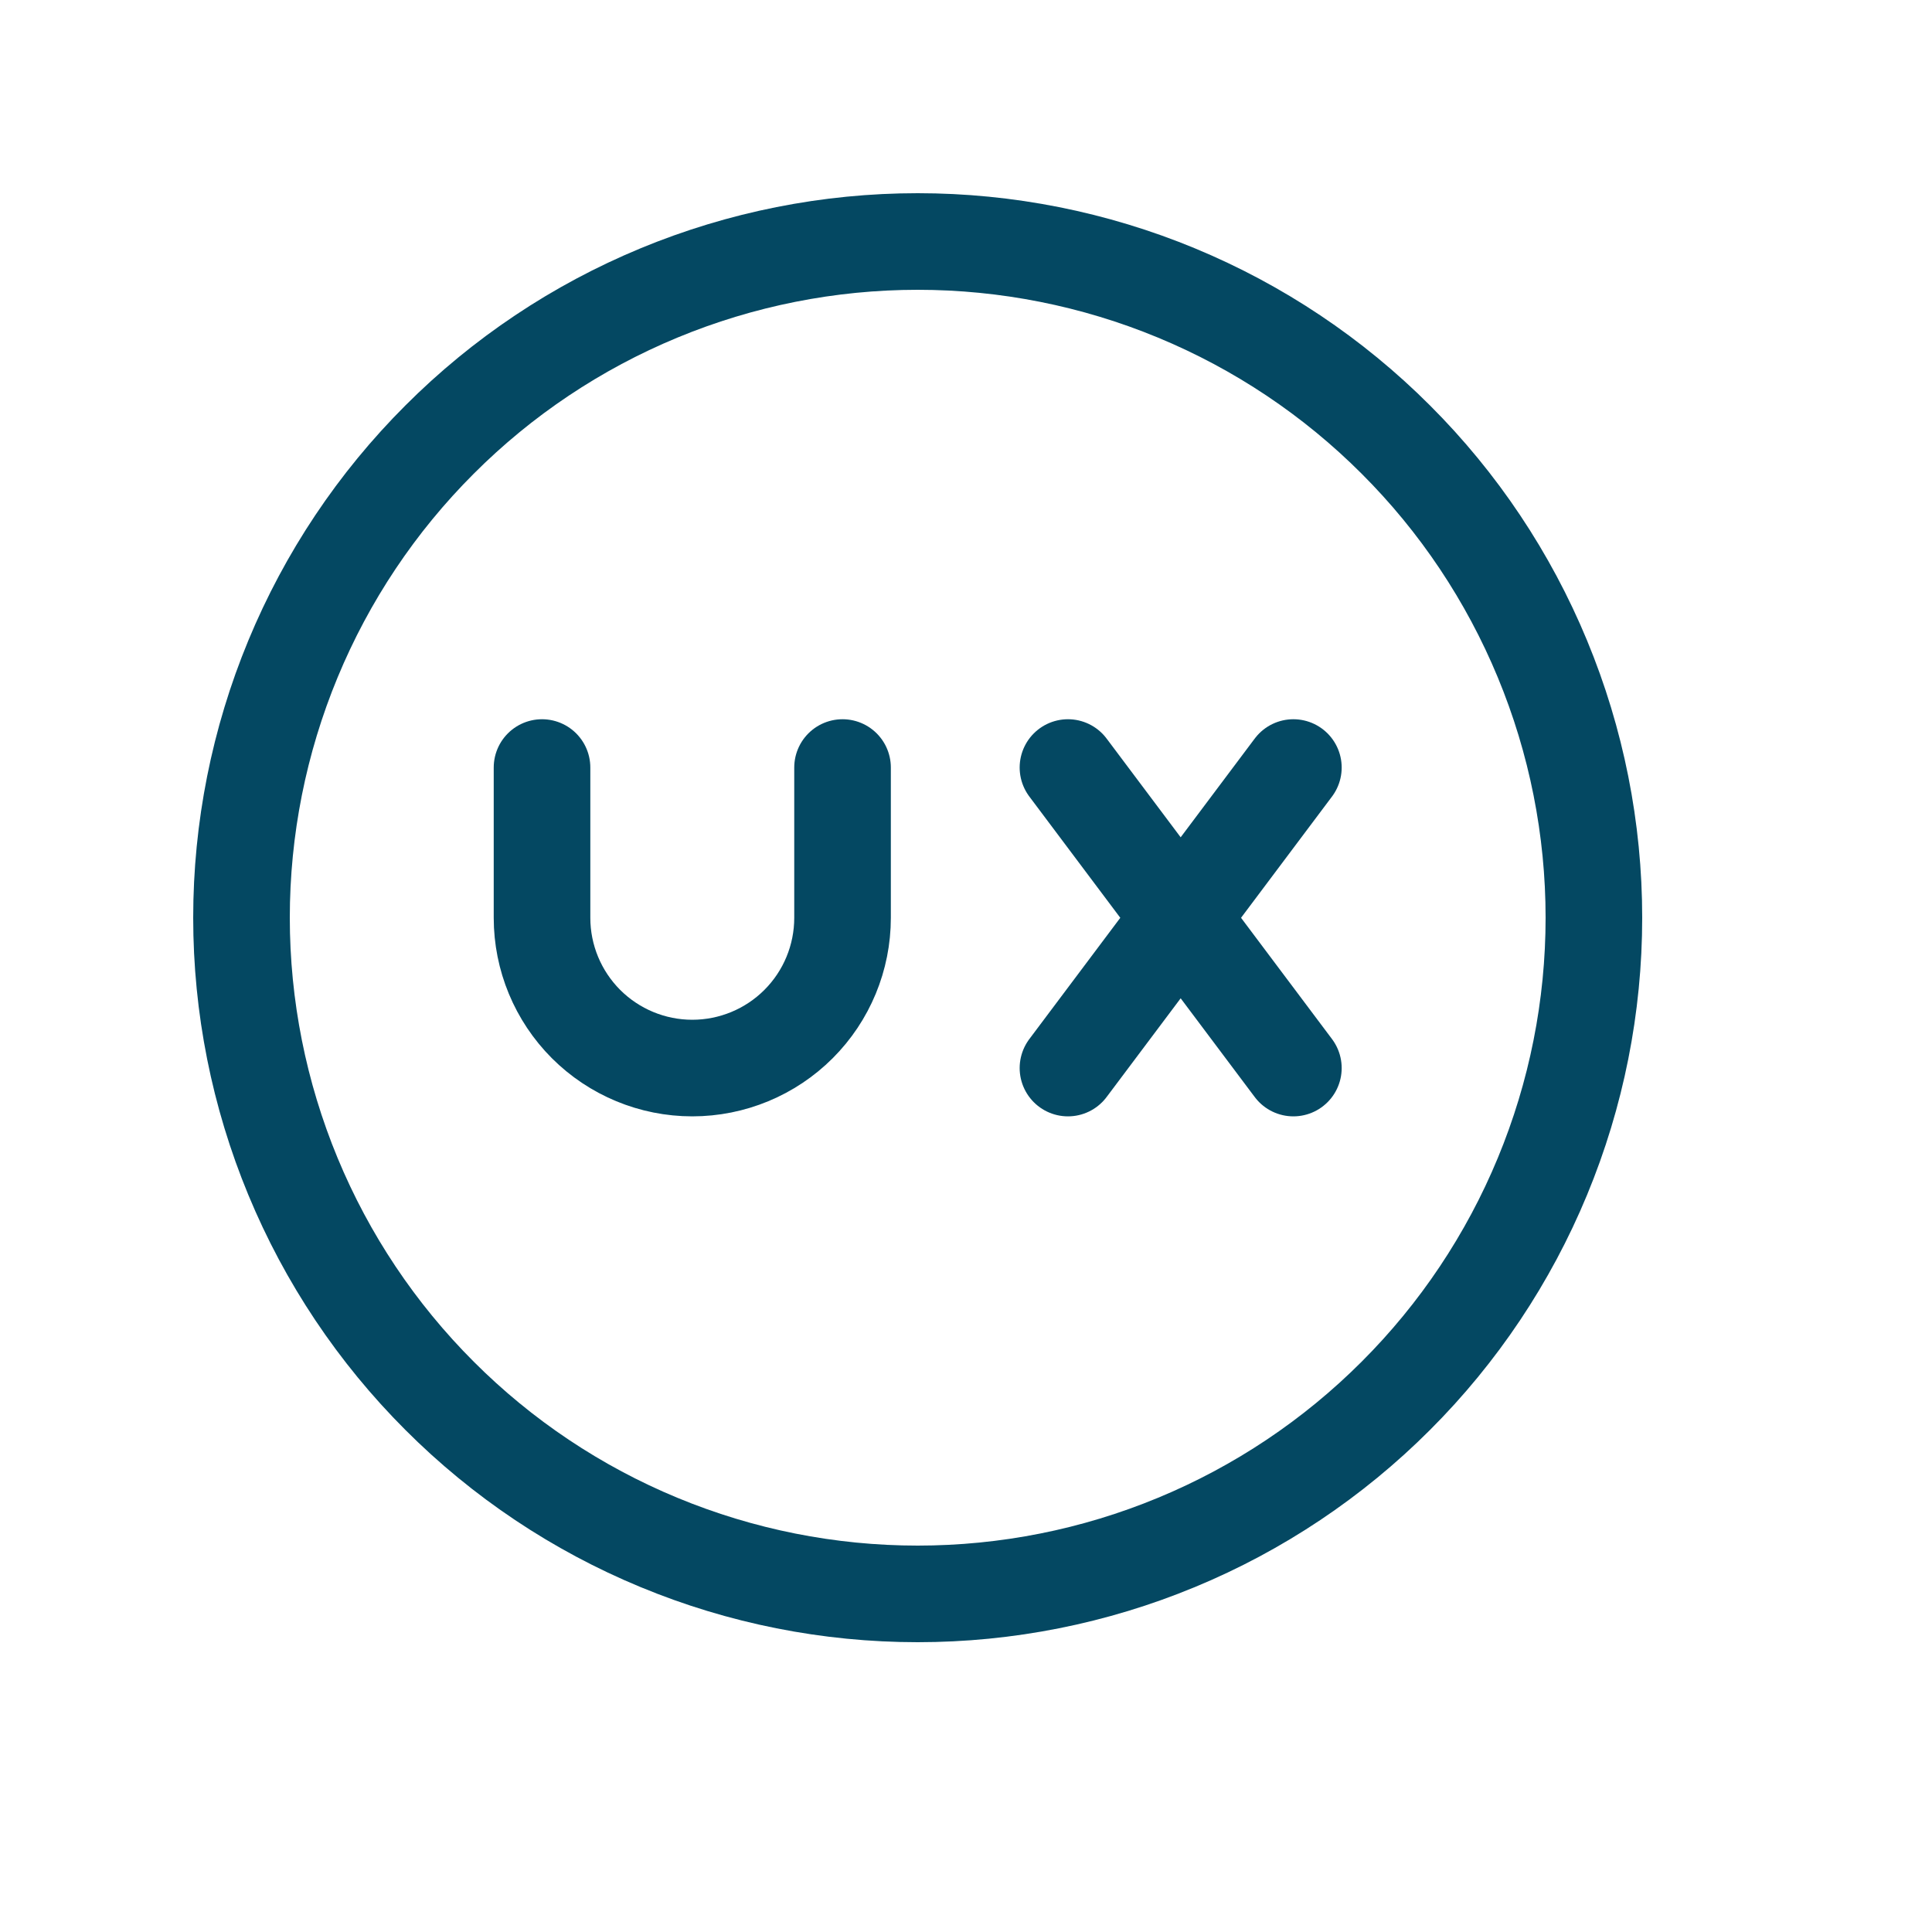
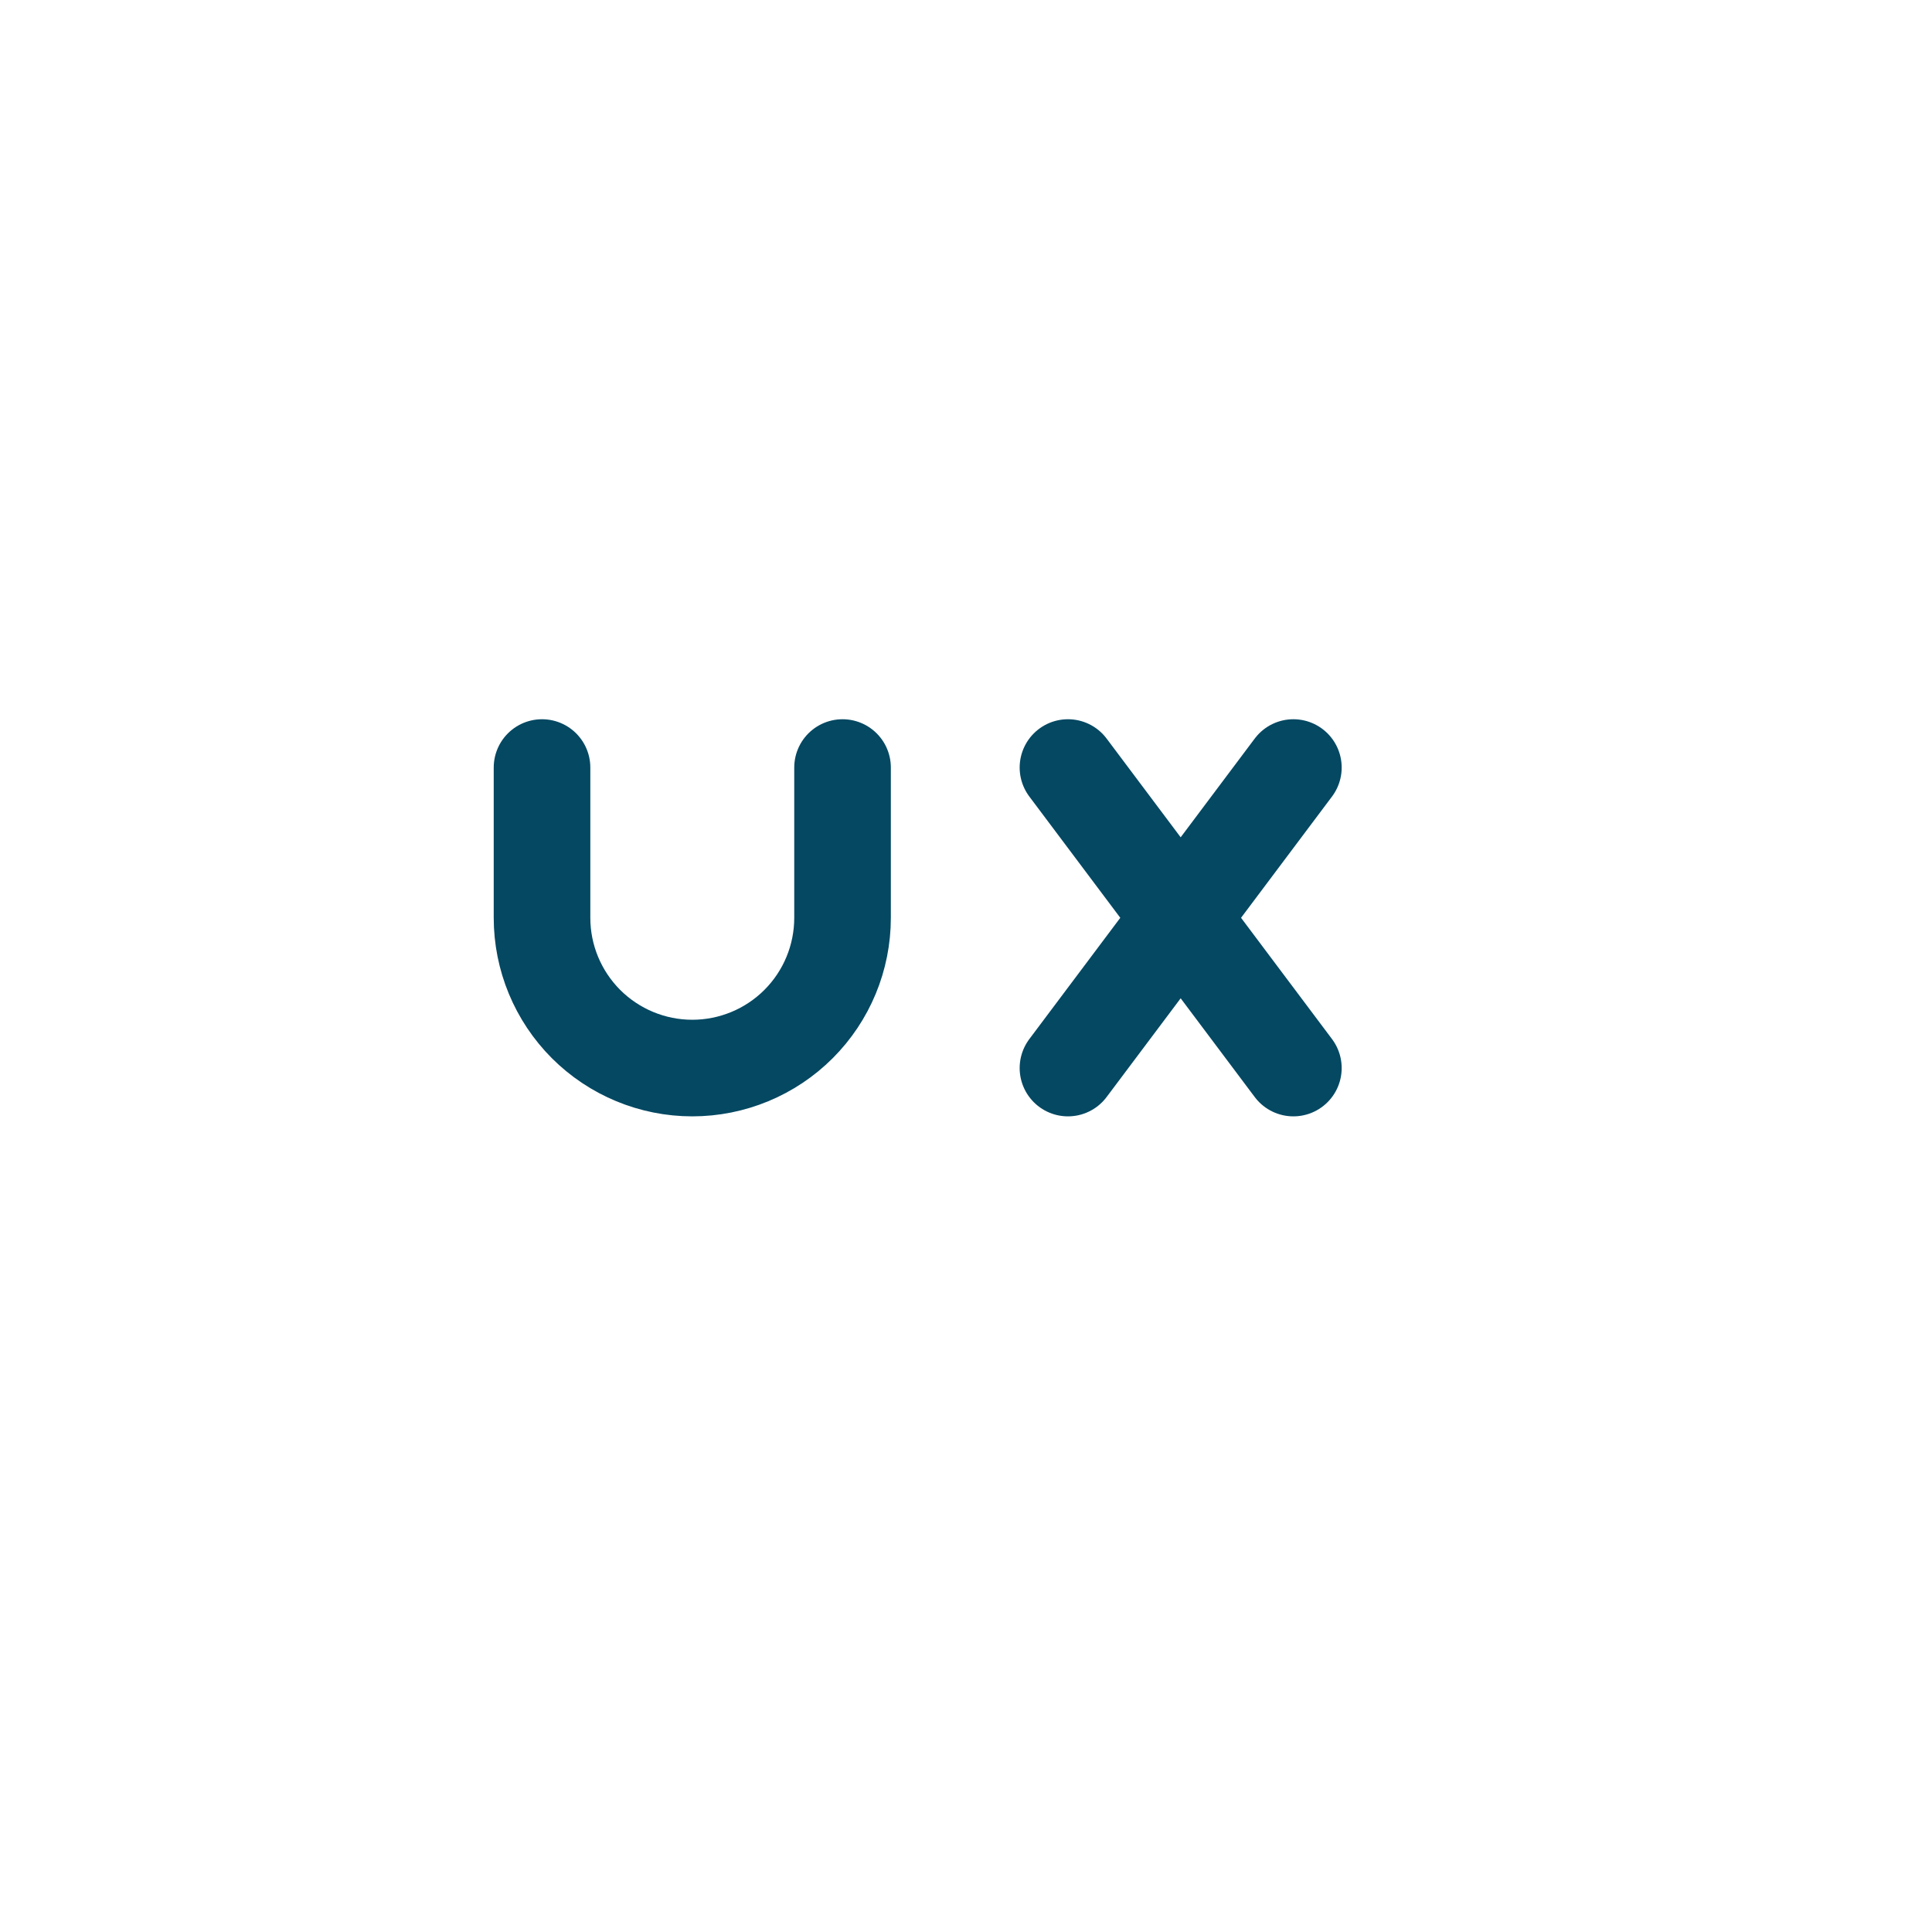
<svg xmlns="http://www.w3.org/2000/svg" width="40" height="40" viewBox="0 0 40 40" fill="none">
-   <path d="M5 19C5 20.838 5.362 22.659 6.066 24.358C6.769 26.056 7.8 27.599 9.101 28.899C10.4 30.2 11.944 31.231 13.642 31.934C15.341 32.638 17.162 33 19 33C20.838 33 22.659 32.638 24.358 31.934C26.056 31.231 27.599 30.2 28.899 28.899C30.2 27.599 31.231 26.056 31.934 24.358C32.638 22.659 33 20.838 33 19C33 17.162 32.638 15.341 31.934 13.642C31.231 11.944 30.2 10.4 28.899 9.101C27.599 7.8 26.056 6.769 24.358 6.066C22.659 5.362 20.838 5 19 5C17.162 5 15.341 5.362 13.642 6.066C11.944 6.769 10.4 7.8 9.101 9.101C7.8 10.4 6.769 11.944 6.066 13.642C5.362 15.341 5 17.162 5 19Z" stroke="#044862" stroke-width="2" stroke-linecap="round" stroke-linejoin="round" />
  <path d="M11.222 15.891V19.002C11.222 19.827 11.55 20.618 12.133 21.202C12.717 21.785 13.508 22.113 14.333 22.113C15.158 22.113 15.95 21.785 16.533 21.202C17.117 20.618 17.444 19.827 17.444 19.002V15.891M22.111 15.891L26.778 22.113M22.111 22.113L26.778 15.891" stroke="#044862" stroke-width="2" stroke-linecap="round" stroke-linejoin="round" />
</svg>